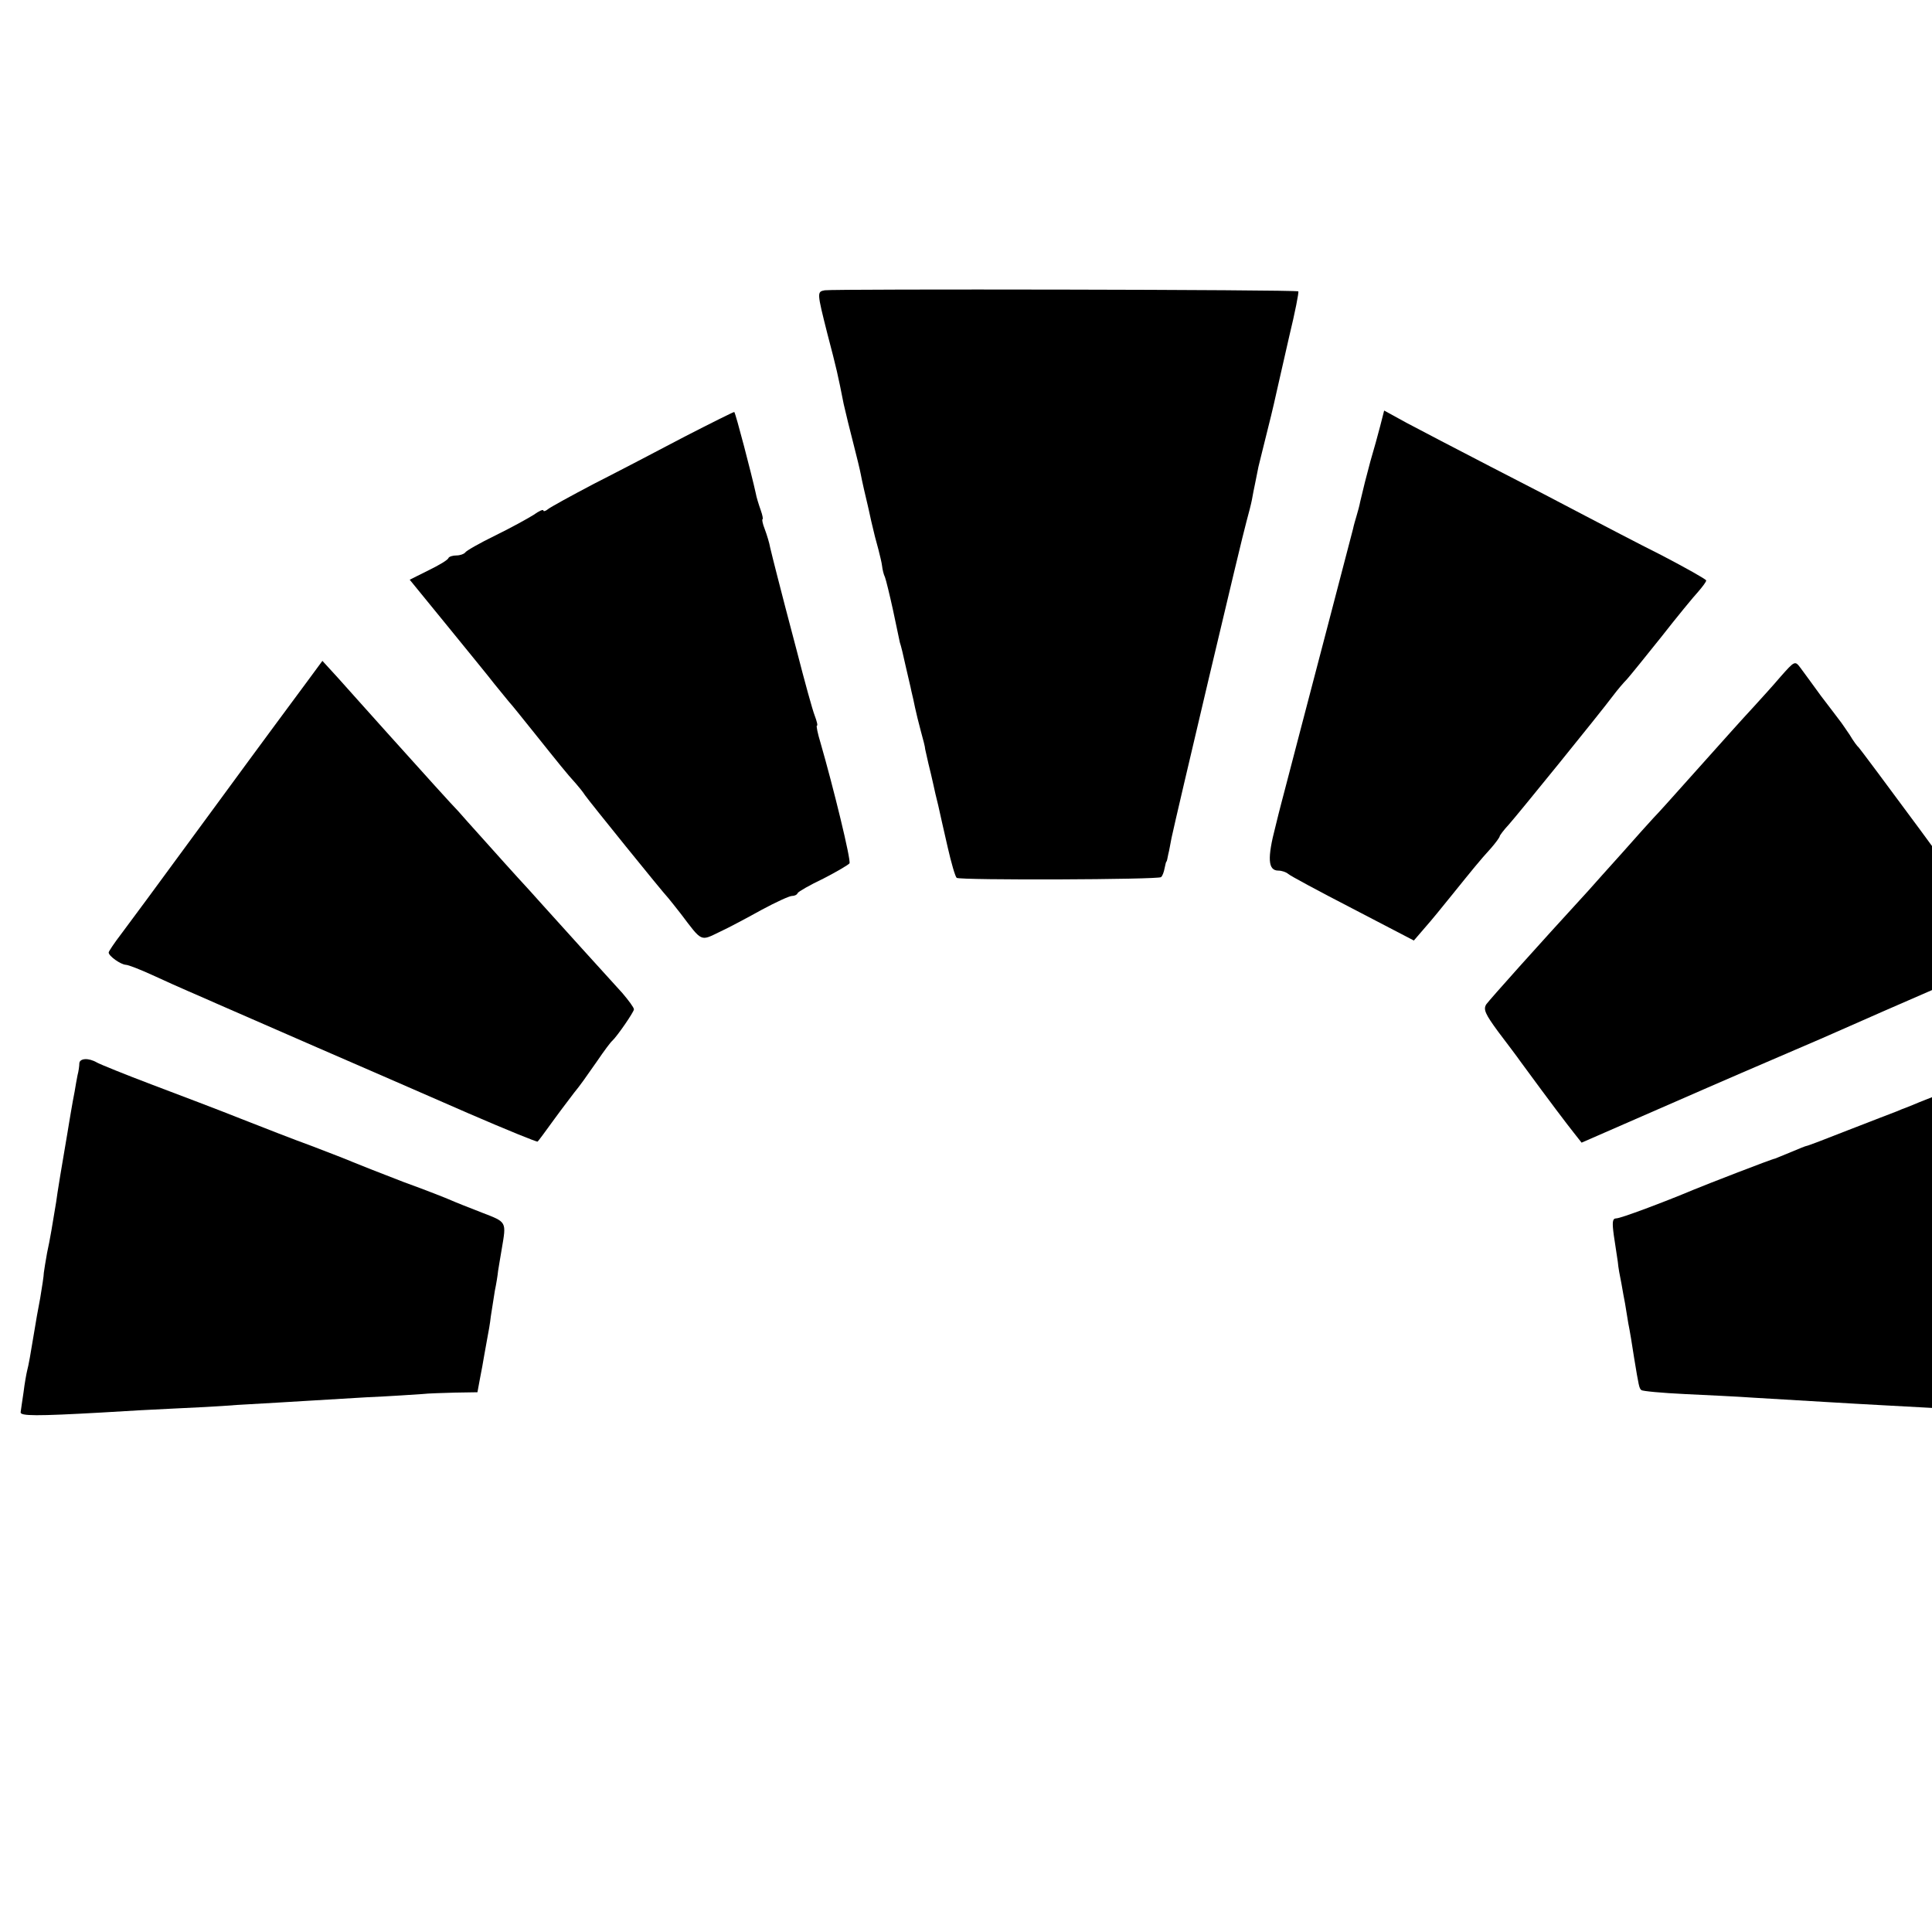
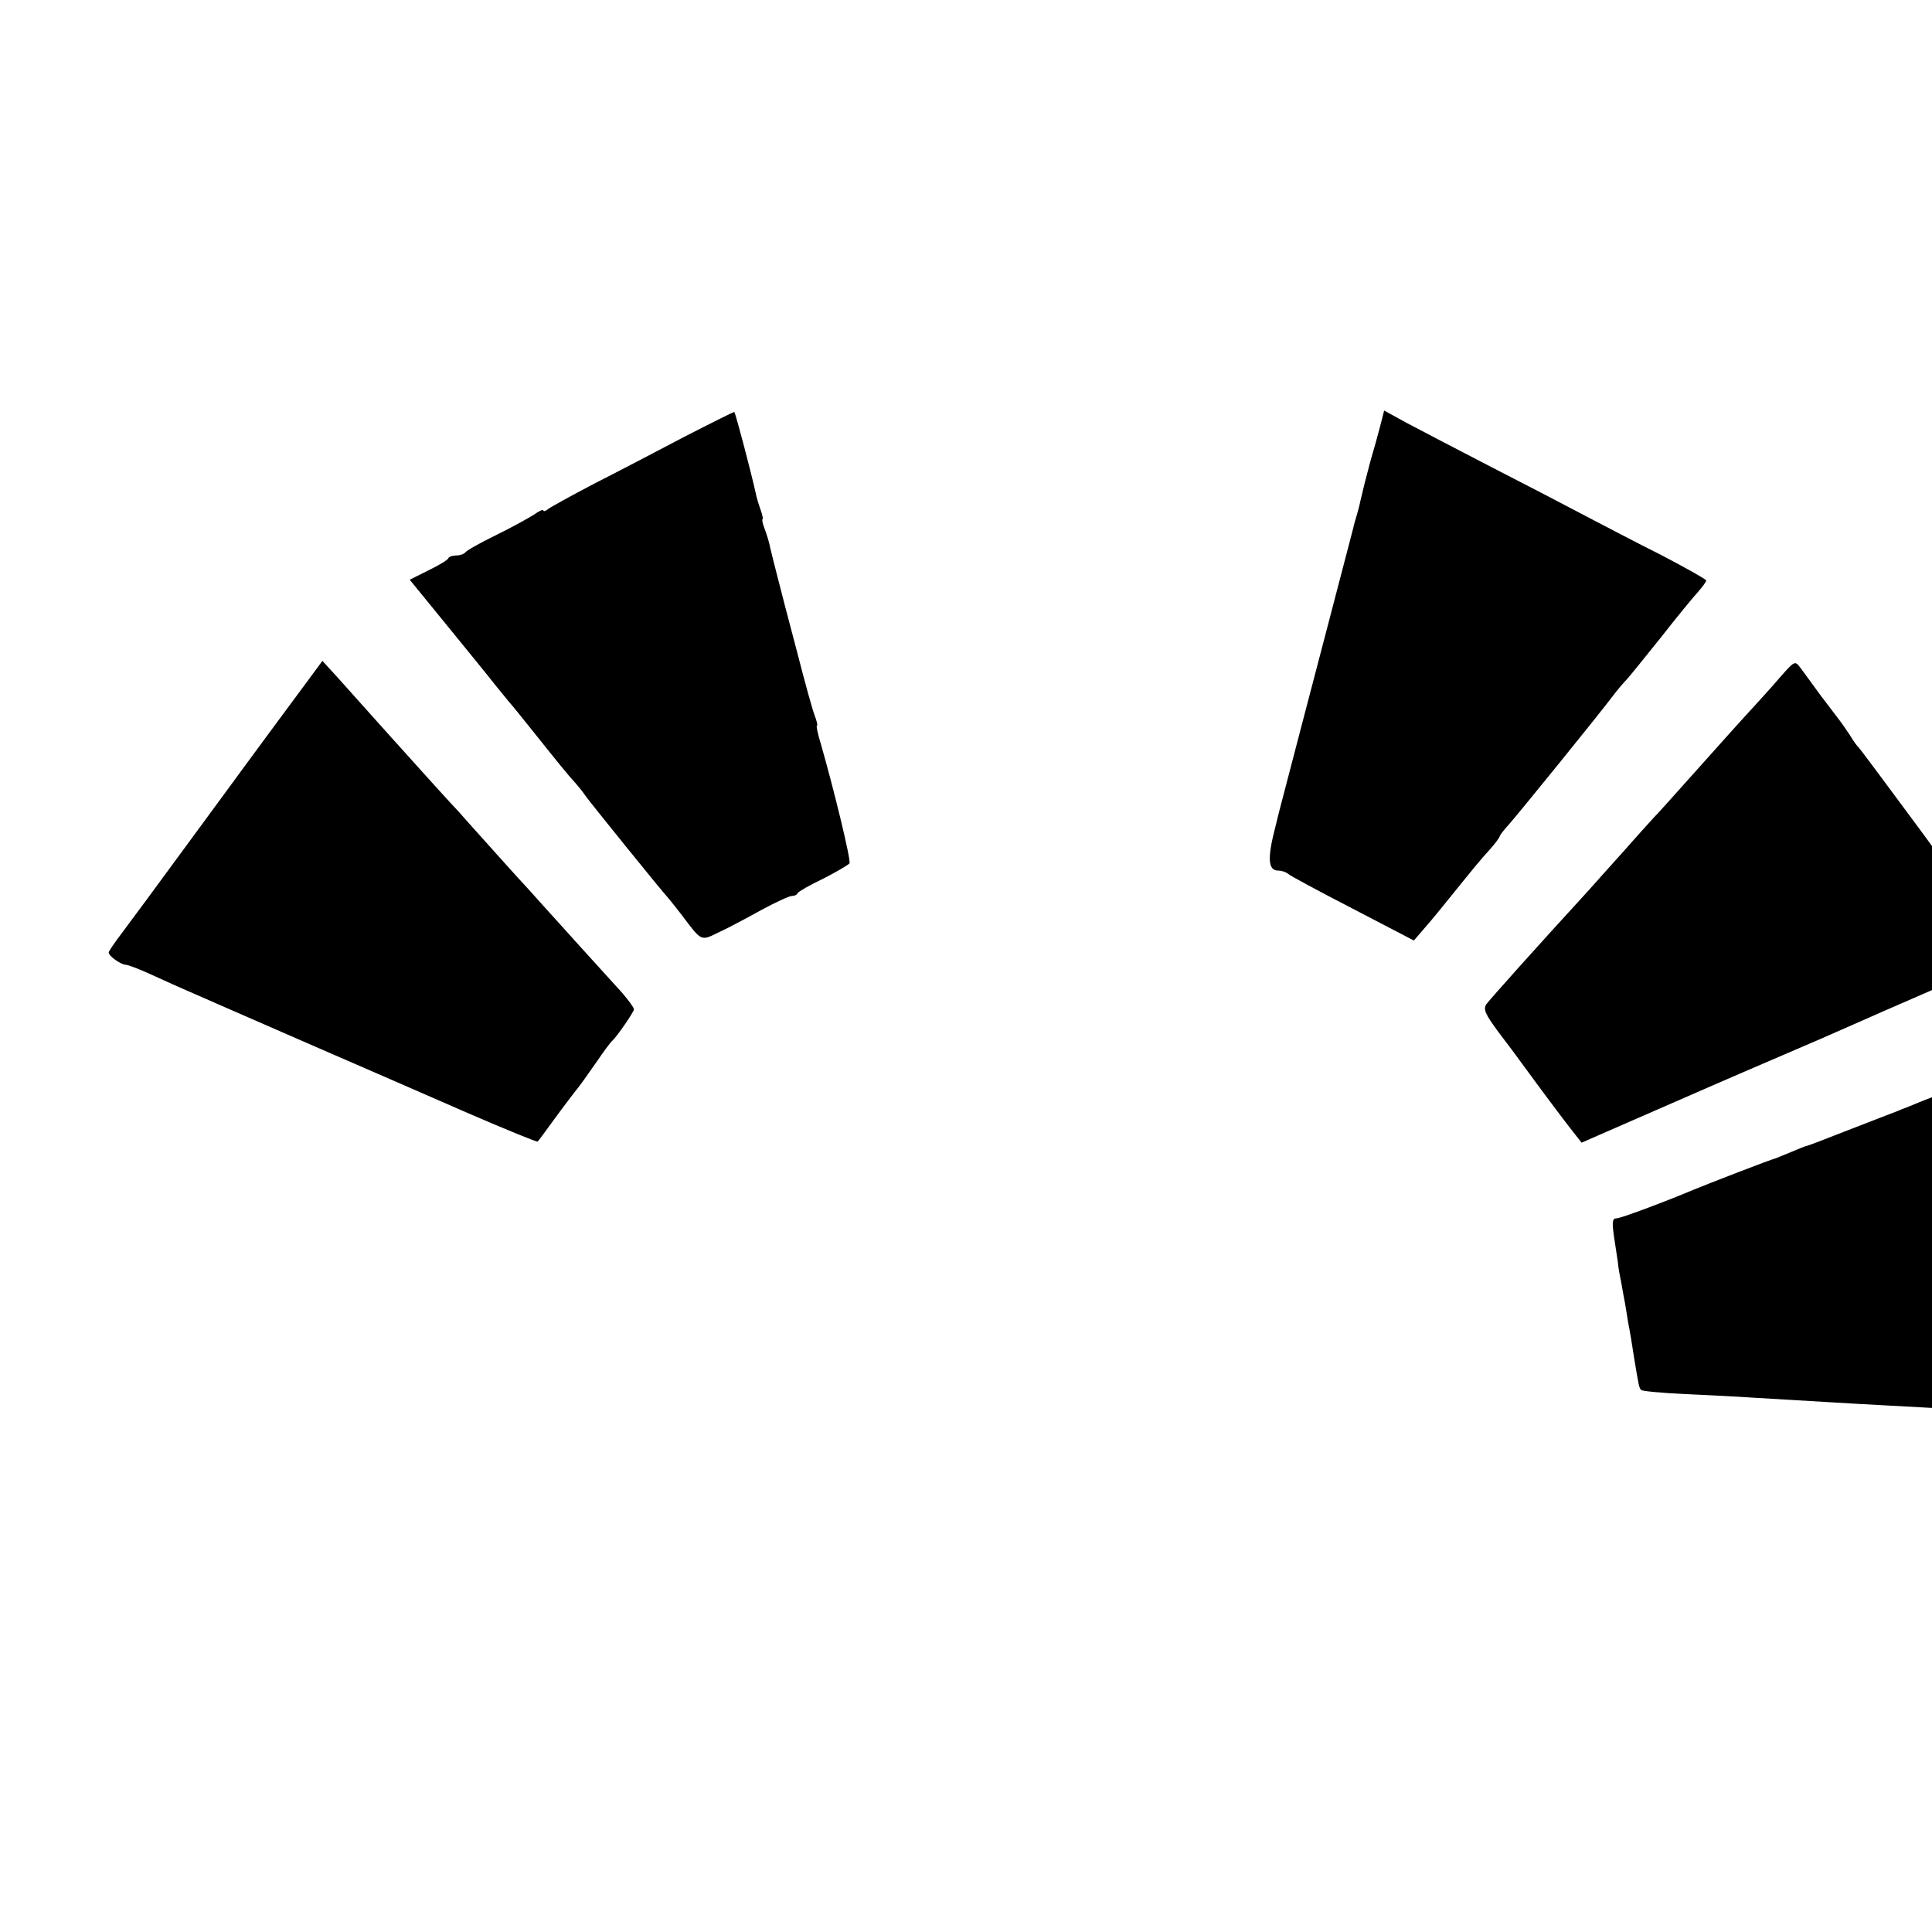
<svg xmlns="http://www.w3.org/2000/svg" version="1.0" width="16pt" height="16pt" viewBox="0 0 16 16" preserveAspectRatio="xMidYMid meet">
  <g transform="translate(0,16) scale(0.003,-0.003)" fill="#000000" stroke="none">
-     <path d="M2277 4532 c-22 -4 -22 -5 7 -120 26 -99 29 -113 45 -194 6 -26 18 -76 27 -110 9 -35 18 -72 20 -83 3 -17 15 -69 19 -85 1 -3 5 -23 10 -45 11 -47 10 -42 20 -79 4 -16 9 -36 10 -45 1 -9 4 -23 8 -31 3 -8 13 -49 22 -90 9 -41 17 -82 19 -90 3 -8 10 -37 16 -65 6 -27 14 -59 16 -70 3 -11 7 -31 10 -45 3 -14 10 -43 16 -65 6 -22 12 -44 12 -50 1 -5 5 -23 9 -40 4 -16 10 -41 13 -55 3 -14 9 -41 14 -60 4 -19 16 -71 26 -115 10 -44 21 -82 25 -85 10 -7 557 -5 564 2 4 3 8 14 10 25 2 10 4 18 5 18 1 0 3 9 5 20 3 11 6 31 9 45 11 53 196 837 207 874 6 22 13 49 15 60 2 12 6 32 9 46 3 14 7 34 9 45 3 11 14 58 26 105 12 47 23 96 26 110 3 14 18 79 33 145 16 66 27 122 25 124 -4 5 -1283 7 -1307 3z" />
    <path d="M1890 4128 c-74 -39 -187 -98 -250 -130 -63 -33 -121 -65 -127 -70 -7 -6 -13 -7 -13 -4 0 4 -12 -1 -27 -12 -16 -10 -63 -36 -106 -57 -43 -21 -80 -42 -83 -47 -3 -4 -14 -8 -24 -8 -10 0 -20 -3 -22 -7 -1 -5 -26 -20 -55 -34 l-52 -26 102 -125 c56 -69 116 -142 132 -163 17 -21 35 -43 40 -49 6 -6 37 -45 70 -86 64 -80 91 -114 115 -140 8 -9 20 -24 25 -32 11 -16 212 -265 230 -284 5 -6 21 -26 35 -44 59 -78 53 -75 107 -49 26 12 78 40 116 61 39 21 76 38 83 38 7 0 14 3 16 8 2 4 33 22 71 40 37 19 69 38 72 42 5 8 -45 212 -80 333 -8 26 -12 47 -10 47 3 0 0 12 -6 28 -6 15 -28 95 -49 177 -22 83 -46 175 -54 207 -8 31 -17 67 -20 80 -2 12 -9 35 -15 51 -6 15 -8 27 -6 27 2 0 0 11 -5 25 -5 14 -12 36 -14 48 -11 50 -55 219 -59 223 -1 1 -63 -30 -137 -68z" />
    <path d="M3810 4157 c-6 -23 -18 -67 -27 -97 -14 -53 -17 -64 -28 -111 -2 -11 -7 -29 -10 -39 -3 -10 -8 -27 -10 -37 -7 -27 -29 -111 -70 -268 -45 -172 -114 -435 -119 -455 -2 -8 -14 -52 -25 -98 -23 -88 -21 -122 8 -122 9 0 21 -4 27 -9 5 -5 85 -48 178 -96 l169 -88 31 36 c17 19 51 61 76 92 55 68 74 92 106 127 13 15 24 30 24 33 0 2 11 17 25 32 25 28 249 304 288 356 12 16 29 36 38 45 9 10 51 62 95 117 43 55 89 111 102 125 12 14 22 27 22 31 0 3 -55 34 -122 69 -68 34 -163 84 -213 110 -49 26 -166 87 -260 135 -93 48 -198 103 -232 121 l-62 34 -11 -43z" />
    <path d="M848 3452 c-23 -31 -132 -178 -241 -327 -223 -304 -222 -302 -271 -368 -20 -26 -36 -50 -36 -53 0 -10 33 -33 47 -34 7 0 40 -13 75 -29 35 -16 79 -36 98 -44 19 -8 55 -24 80 -35 25 -11 149 -65 275 -120 127 -55 315 -137 418 -182 104 -45 190 -80 191 -78 2 1 23 30 47 63 24 33 49 65 54 72 18 22 29 38 64 88 19 28 37 52 41 55 14 13 60 80 60 87 0 5 -15 25 -32 45 -53 58 -174 192 -220 243 -24 27 -54 60 -68 75 -14 15 -54 60 -90 100 -36 40 -70 78 -75 84 -14 14 -98 107 -195 215 -89 99 -84 94 -137 153 l-43 47 -42 -57z" />
    <path d="M4915 3465 c-22 -26 -56 -63 -75 -84 -37 -40 -61 -67 -180 -200 -41 -46 -84 -94 -95 -105 -11 -12 -50 -55 -86 -96 -37 -41 -79 -88 -94 -105 -144 -157 -270 -298 -282 -314 -9 -14 -3 -27 33 -76 25 -33 53 -70 62 -83 85 -116 127 -171 146 -195 l22 -28 174 76 c96 42 254 111 350 152 96 41 195 84 219 95 24 11 132 58 240 105 108 47 198 86 200 88 3 4 -3 13 -248 347 -90 122 -167 225 -170 228 -4 3 -15 18 -25 35 -11 16 -23 34 -28 40 -4 5 -27 36 -51 67 -23 32 -49 67 -57 78 -15 20 -16 19 -55 -25z" />
-     <path d="M219 2398 c0 -7 -2 -22 -5 -33 -2 -11 -6 -31 -8 -45 -3 -14 -7 -38 -10 -55 -3 -16 -7 -43 -10 -60 -13 -75 -29 -172 -31 -190 -10 -61 -17 -104 -25 -140 -4 -22 -8 -47 -9 -55 0 -8 -5 -40 -10 -70 -6 -30 -13 -71 -16 -90 -11 -67 -16 -95 -20 -110 -2 -8 -7 -35 -10 -60 -4 -25 -7 -49 -8 -55 -2 -11 44 -11 223 -1 63 4 153 9 200 11 47 2 126 6 175 10 178 10 232 14 355 21 69 3 139 8 155 9 17 2 58 3 91 4 l62 1 7 38 c4 20 9 47 11 60 2 12 6 34 9 50 3 15 8 43 10 62 3 19 8 51 11 70 4 19 8 44 9 55 2 11 6 38 10 60 13 77 15 74 -55 101 -36 14 -74 29 -85 34 -11 5 -69 28 -130 50 -60 23 -123 48 -140 55 -16 7 -68 27 -115 45 -47 17 -134 51 -195 75 -60 24 -171 66 -245 94 -74 28 -143 56 -152 61 -24 14 -48 12 -49 -2z" />
-     <path d="M5450 2350 c-85 -33 -162 -63 -170 -67 -8 -3 -17 -7 -20 -8 -3 -1 -14 -5 -25 -10 -11 -4 -70 -27 -132 -51 -61 -24 -113 -44 -116 -44 -2 0 -22 -8 -43 -17 -22 -9 -41 -17 -44 -18 -6 0 -194 -73 -225 -86 -81 -34 -201 -79 -213 -79 -11 0 -12 -10 -7 -47 4 -27 9 -59 11 -73 1 -14 6 -41 10 -60 3 -19 8 -44 10 -55 2 -11 6 -36 9 -55 4 -19 11 -62 16 -95 13 -79 14 -84 20 -89 3 -3 57 -8 120 -11 62 -3 148 -7 189 -10 138 -8 264 -16 360 -21 52 -3 127 -7 165 -9 39 -2 126 -7 195 -10 69 -4 149 -8 179 -10 l53 -3 -7 41 c-4 23 -9 53 -10 67 -4 25 -10 62 -20 110 -3 14 -7 39 -9 55 -3 17 -7 46 -11 65 -3 19 -8 49 -11 65 -3 17 -7 44 -10 60 -3 17 -7 41 -9 55 -2 14 -9 52 -15 85 -6 33 -13 76 -16 95 -3 19 -12 73 -21 120 -8 47 -17 104 -20 128 -3 23 -11 42 -17 42 -6 -1 -81 -28 -166 -60z" />
+     <path d="M5450 2350 c-85 -33 -162 -63 -170 -67 -8 -3 -17 -7 -20 -8 -3 -1 -14 -5 -25 -10 -11 -4 -70 -27 -132 -51 -61 -24 -113 -44 -116 -44 -2 0 -22 -8 -43 -17 -22 -9 -41 -17 -44 -18 -6 0 -194 -73 -225 -86 -81 -34 -201 -79 -213 -79 -11 0 -12 -10 -7 -47 4 -27 9 -59 11 -73 1 -14 6 -41 10 -60 3 -19 8 -44 10 -55 2 -11 6 -36 9 -55 4 -19 11 -62 16 -95 13 -79 14 -84 20 -89 3 -3 57 -8 120 -11 62 -3 148 -7 189 -10 138 -8 264 -16 360 -21 52 -3 127 -7 165 -9 39 -2 126 -7 195 -10 69 -4 149 -8 179 -10 c-4 23 -9 53 -10 67 -4 25 -10 62 -20 110 -3 14 -7 39 -9 55 -3 17 -7 46 -11 65 -3 19 -8 49 -11 65 -3 17 -7 44 -10 60 -3 17 -7 41 -9 55 -2 14 -9 52 -15 85 -6 33 -13 76 -16 95 -3 19 -12 73 -21 120 -8 47 -17 104 -20 128 -3 23 -11 42 -17 42 -6 -1 -81 -28 -166 -60z" />
  </g>
</svg>